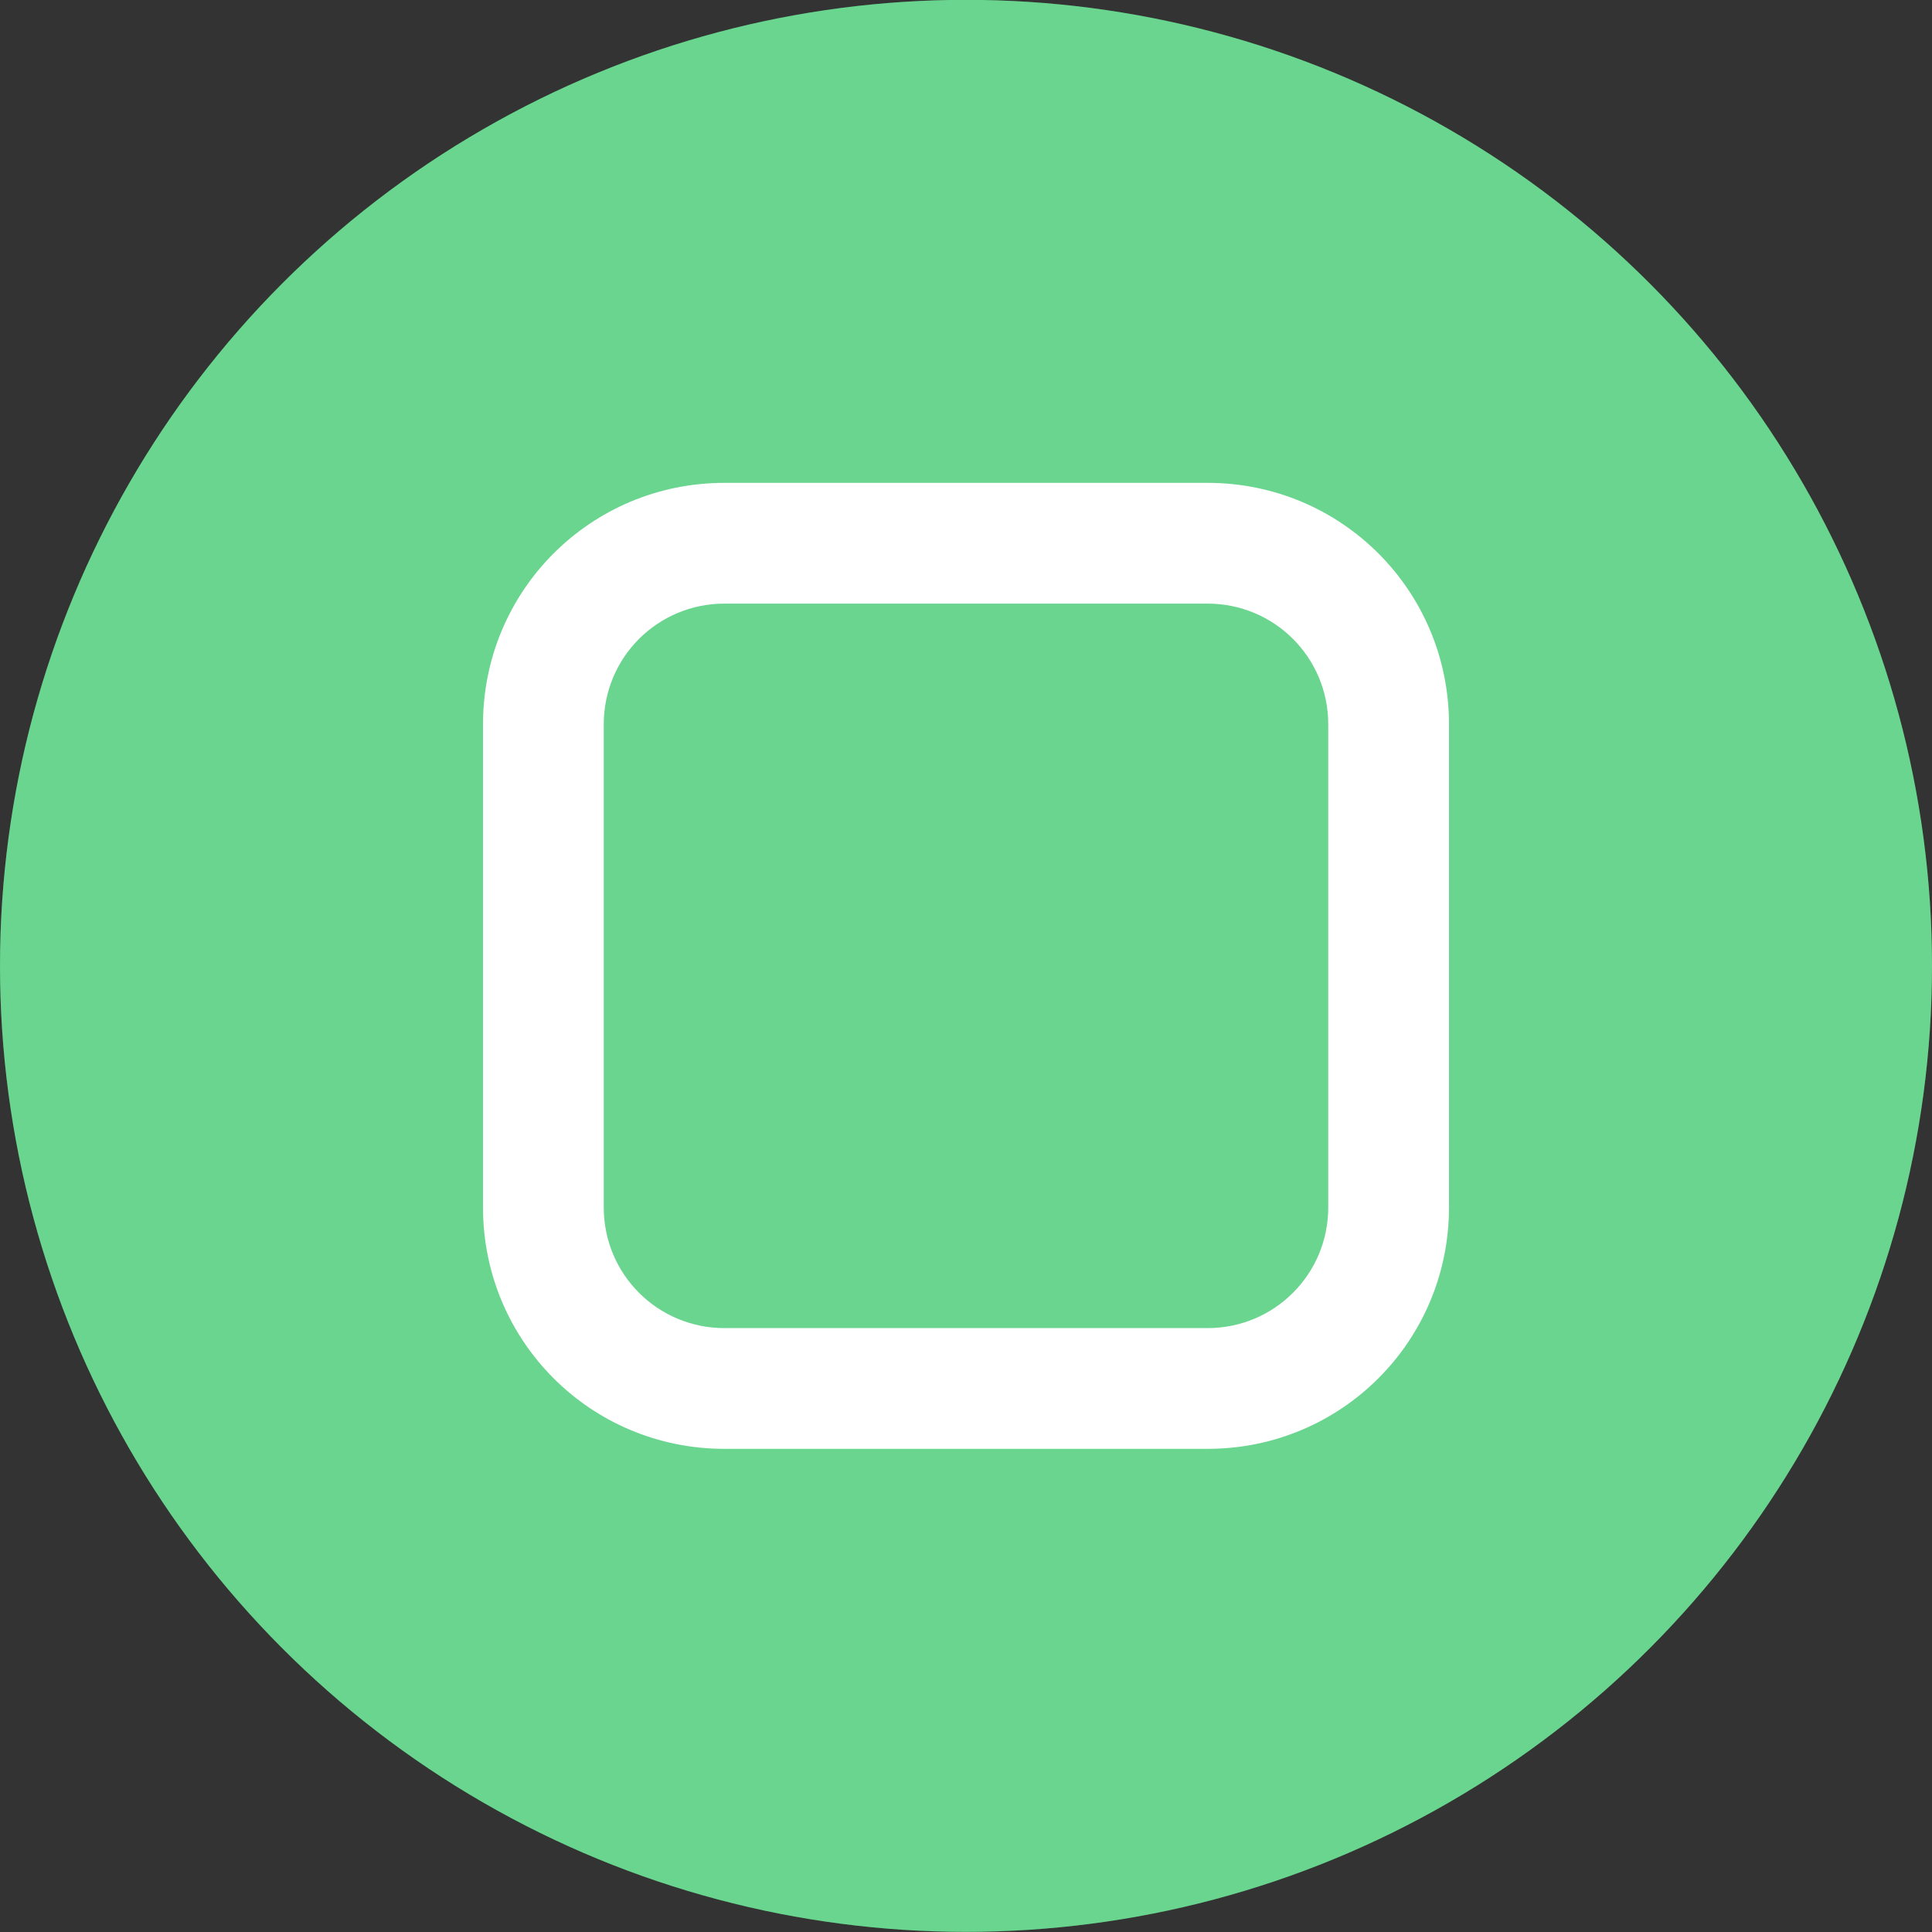
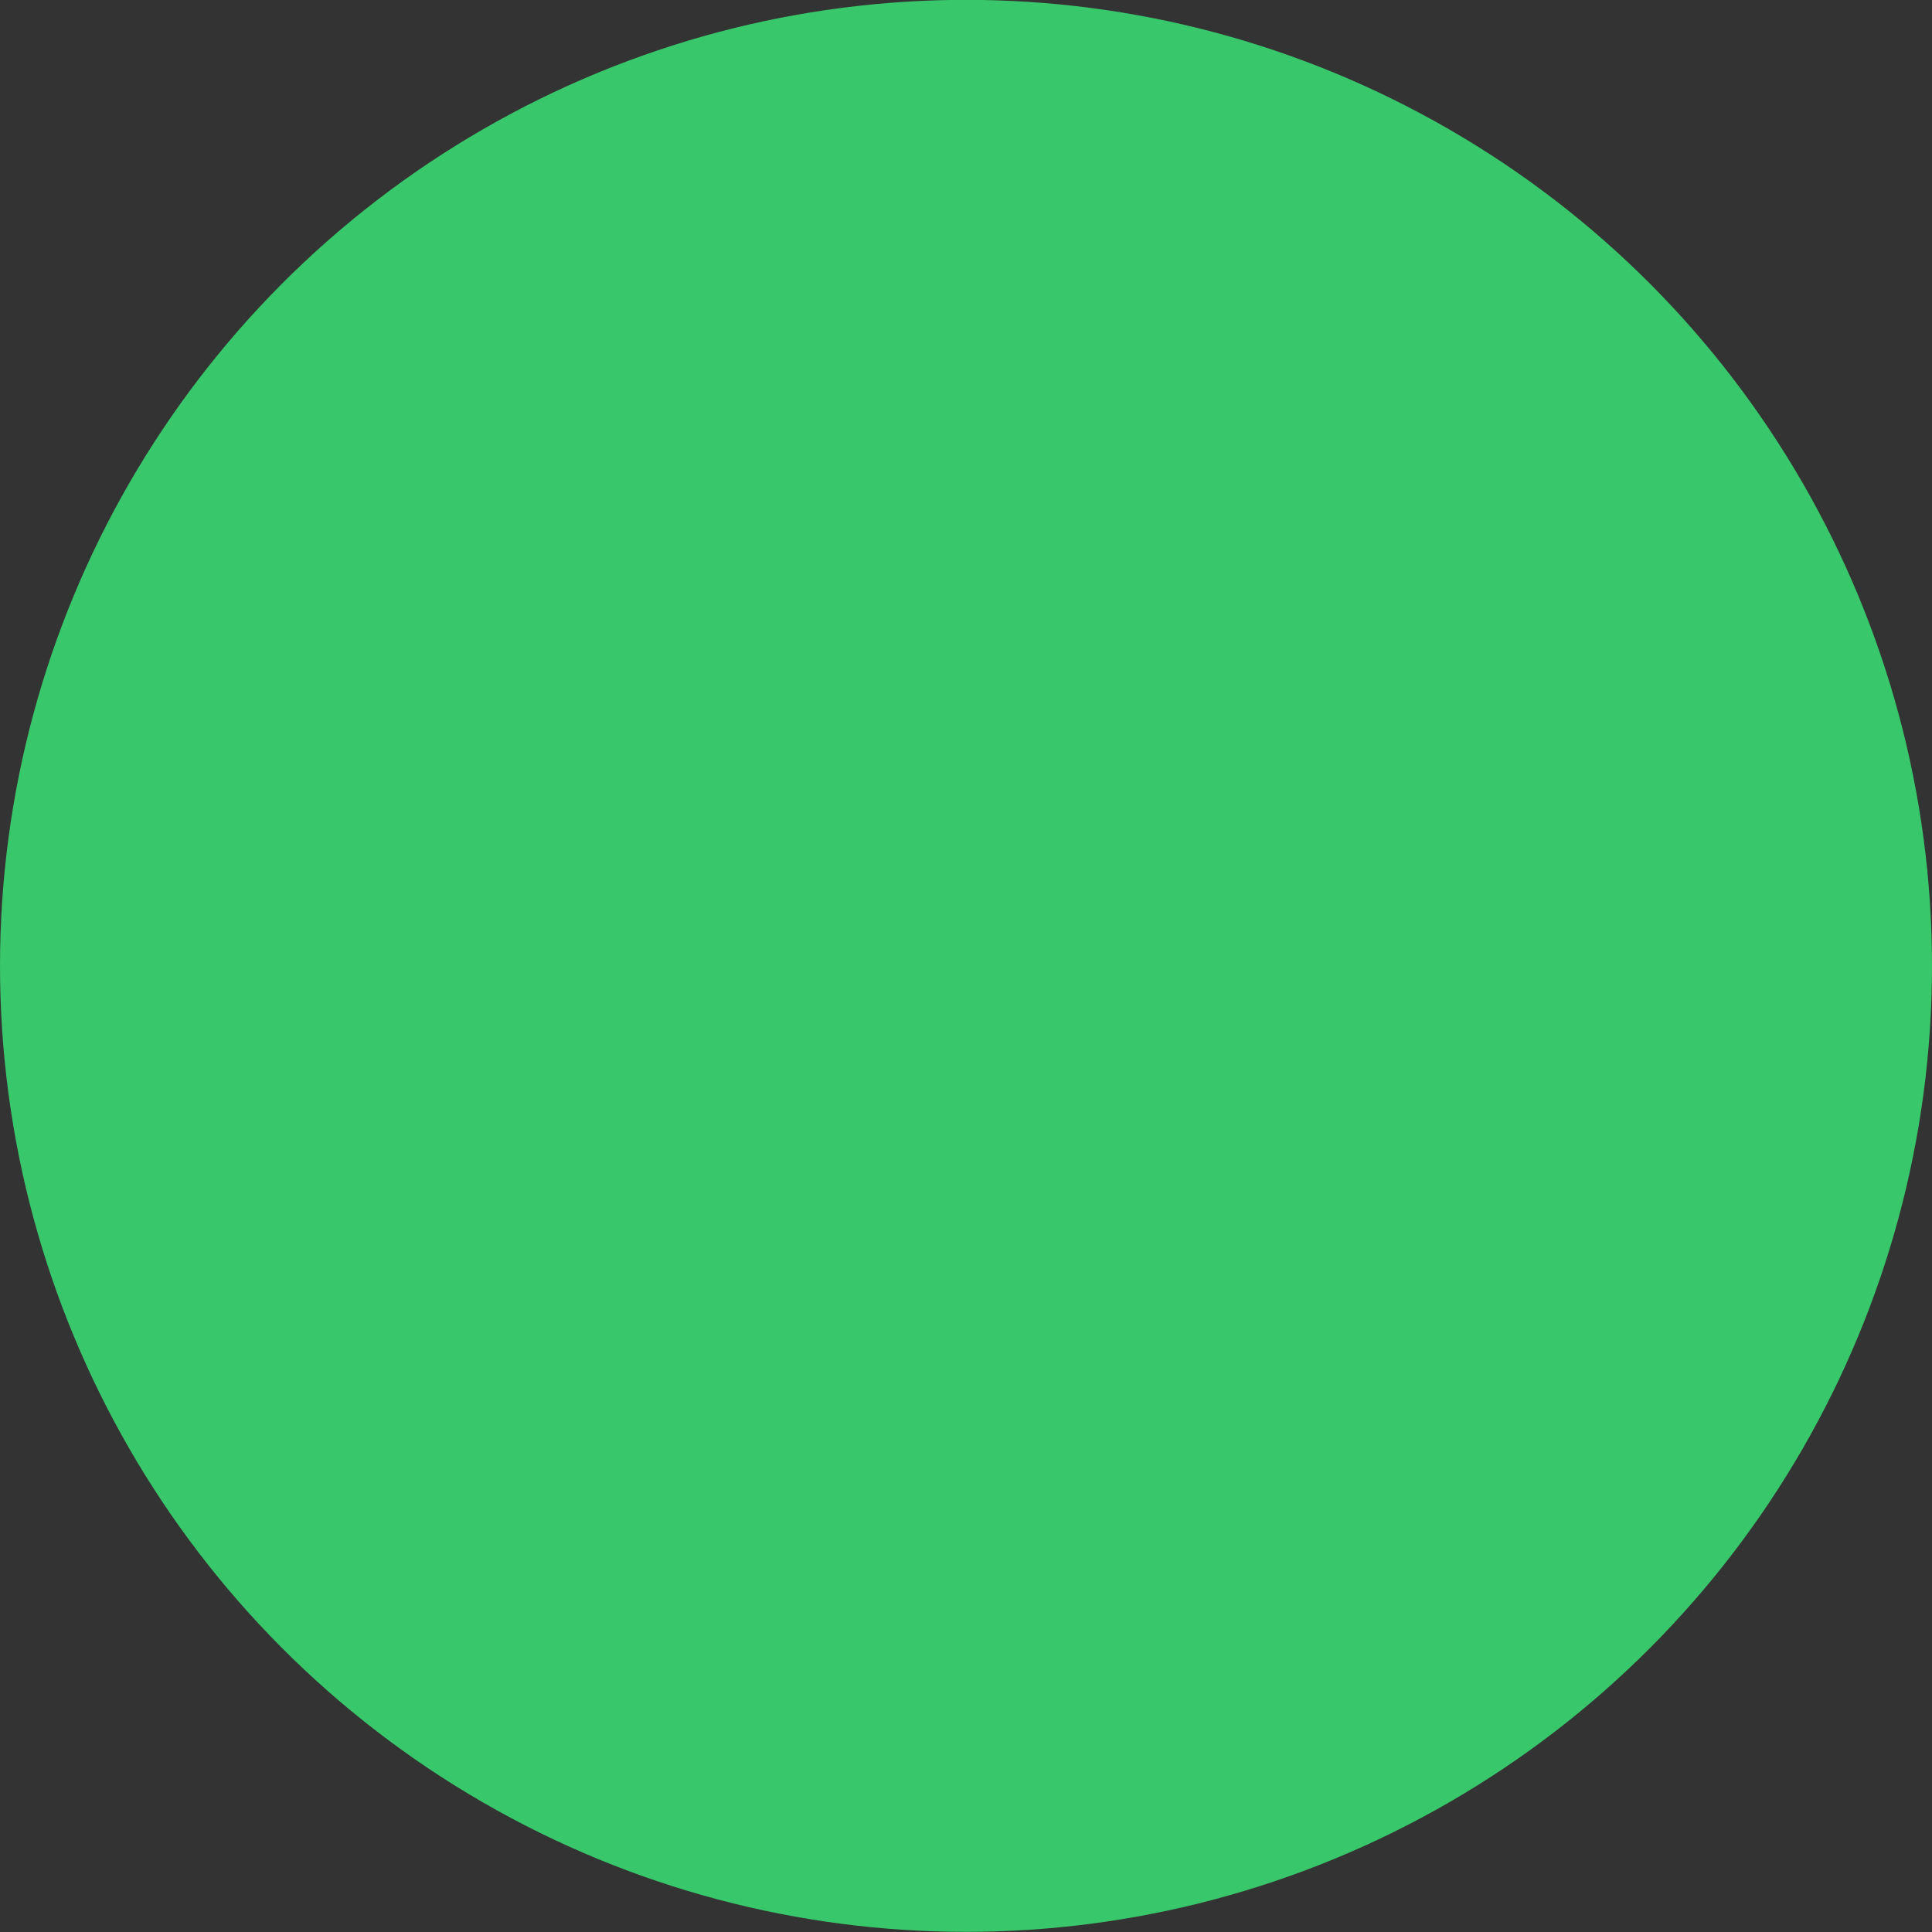
<svg xmlns="http://www.w3.org/2000/svg" viewBox="0 0 50 50" version="1.2" baseProfile="tiny">
  <rect x="0" y="0" width="50" height="50" fill="#333333" stroke="none" />
  <title>Qt SVG Document</title>
  <desc>Generated with Qt</desc>
  <defs>
</defs>
  <g fill="none" stroke="black" stroke-width="1" fill-rule="evenodd" stroke-linecap="square" stroke-linejoin="bevel">
    <g fill="#38c76a" fill-opacity="1" stroke="none" transform="matrix(3.125,0,0,3.125,-340.625,-1985.51)" font-family="Noto Sans" font-size="10" font-weight="400" font-style="normal">
      <circle cx="117" cy="643.362" r="8" />
    </g>
    <g fill="#ffffff" fill-opacity="1" stroke="none" transform="matrix(3.125,0,0,3.125,-340.625,-1985.51)" font-family="Noto Sans" font-size="10" font-weight="400" font-style="normal" opacity="0.25">
-       <circle cx="117" cy="643.362" r="8" />
-     </g>
+       </g>
    <g fill="#ffffff" fill-opacity="1" stroke="none" transform="matrix(3.125,0,0,3.125,-340.625,-1985.51)" font-family="Noto Sans" font-size="10" font-weight="400" font-style="normal">
-       <path vector-effect="none" fill-rule="nonzero" d="M115,639.362 C113.892,639.362 113,640.254 113,641.362 L113,645.362 C113,646.47 113.892,647.362 115,647.362 L119,647.362 C120.108,647.362 121,646.47 121,645.362 L121,641.362 C121,640.254 120.108,639.362 119,639.362 L115,639.362 M115,640.362 L119,640.362 C119.554,640.362 120,640.808 120,641.362 L120,645.362 C120,645.916 119.554,646.362 119,646.362 L115,646.362 C114.446,646.362 114,645.916 114,645.362 L114,641.362 C114,640.808 114.446,640.362 115,640.362 " />
-     </g>
+       </g>
    <g fill="none" stroke="#000000" stroke-opacity="1" stroke-width="1" stroke-linecap="square" stroke-linejoin="bevel" transform="matrix(1,0,0,1,0,0)" font-family="Noto Sans" font-size="10" font-weight="400" font-style="normal">
</g>
  </g>
</svg>